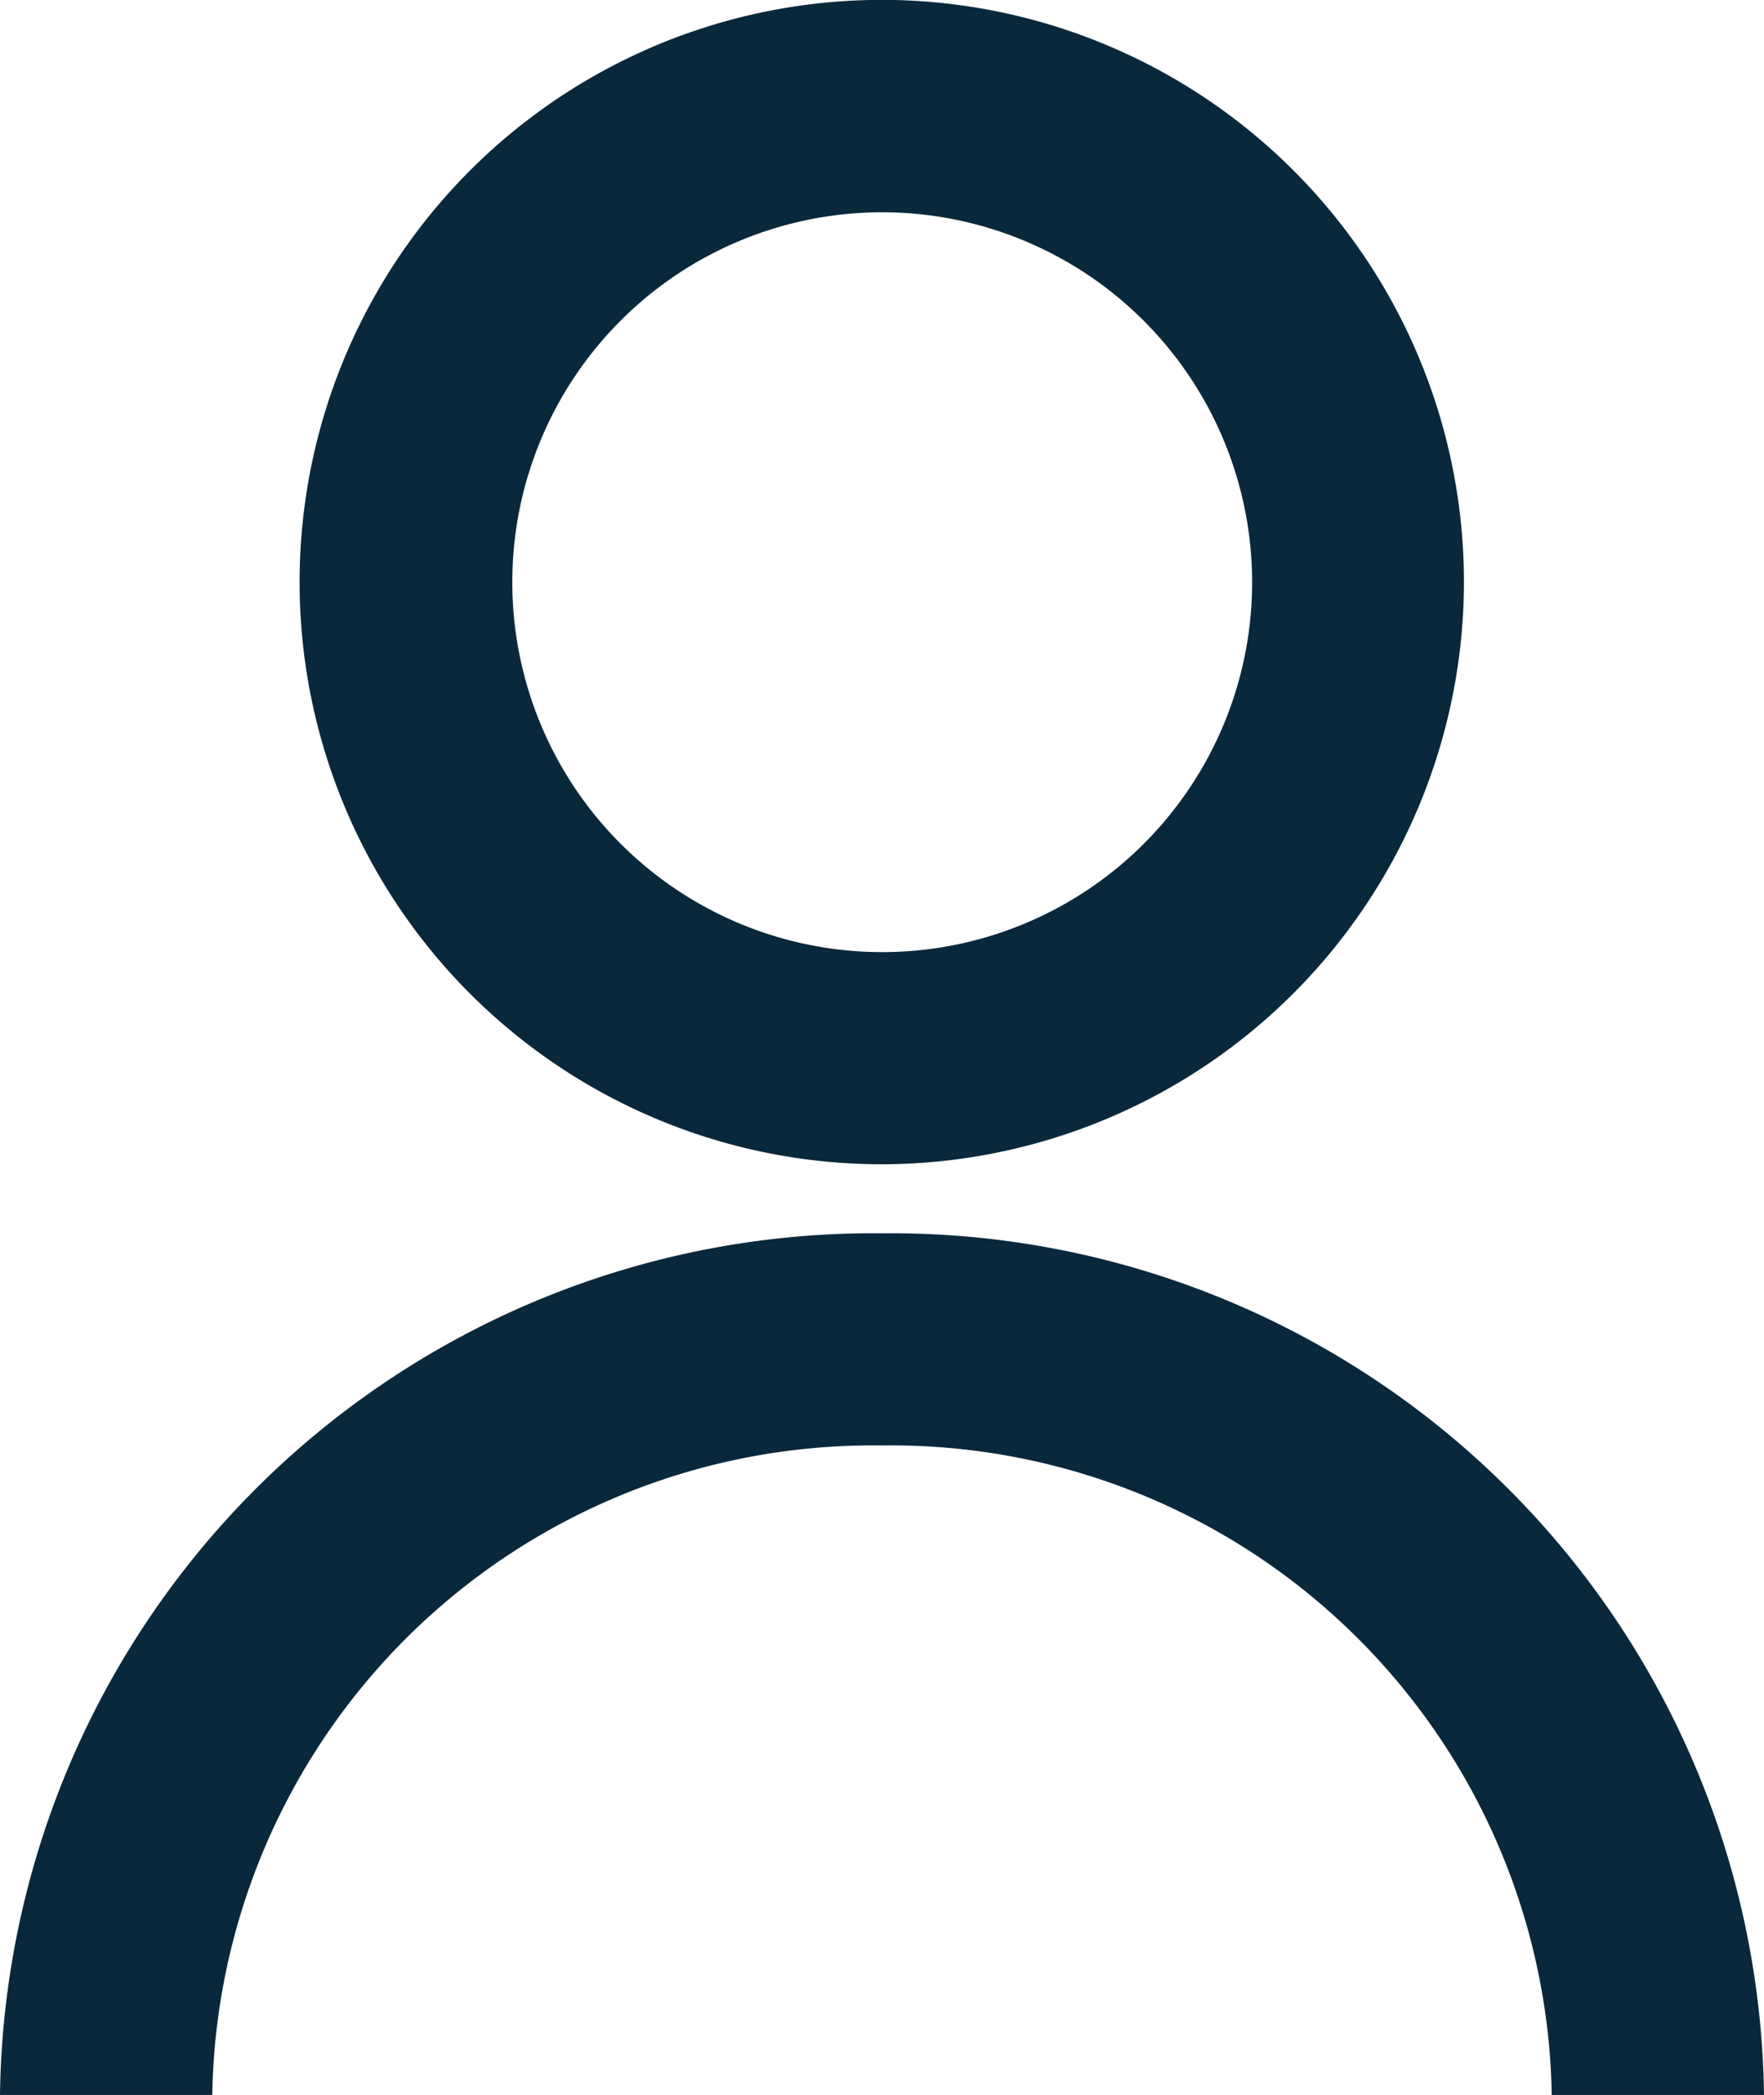
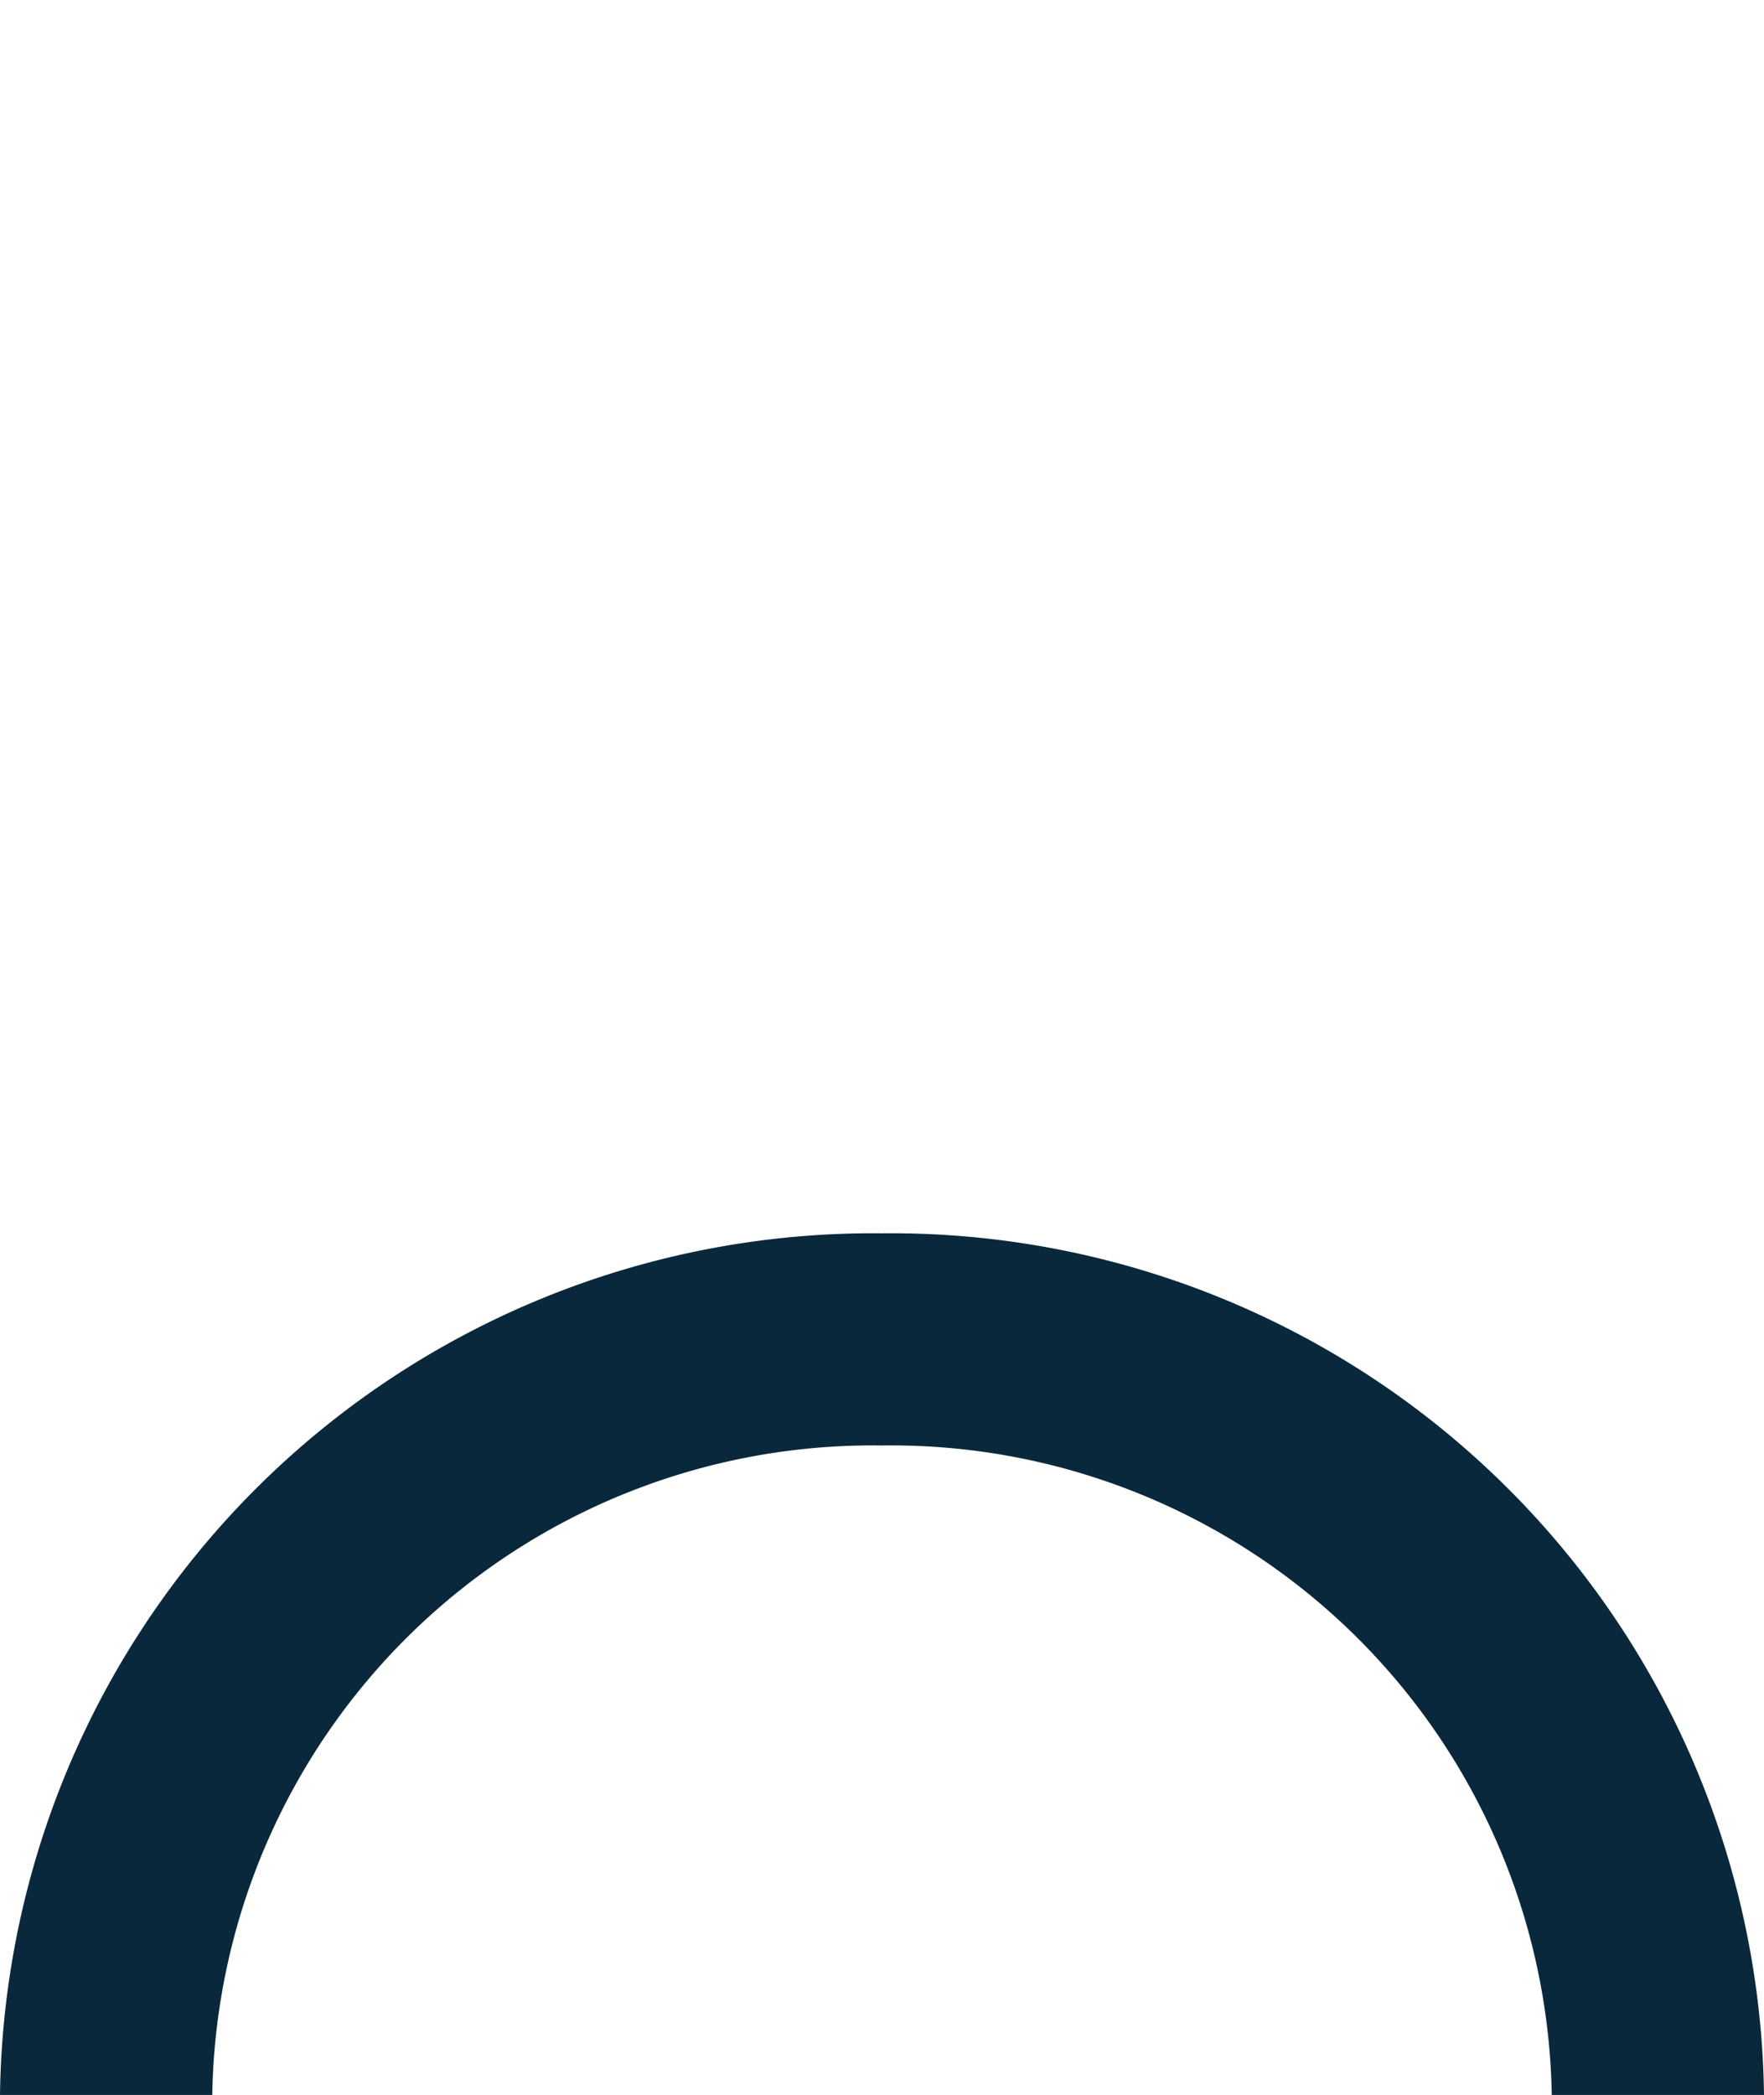
<svg xmlns="http://www.w3.org/2000/svg" width="15.632" height="18.564" viewBox="0 0 15.632 18.564">
  <g id="user-profile" transform="translate(-1.559)">
    <path id="Pfad_853" data-name="Pfad 853" d="M17.191,19.255H15.31A5.853,5.853,0,0,0,9.375,13.5,5.852,5.852,0,0,0,3.44,19.255H1.559A7.736,7.736,0,0,1,9.376,11.62,7.735,7.735,0,0,1,17.191,19.255Z" transform="translate(0 -0.691)" fill="#0a283b" />
-     <path id="Pfad_854" data-name="Pfad 854" d="M9.544,10.317A5.159,5.159,0,1,1,14.7,5.159,5.165,5.165,0,0,1,9.544,10.317Zm0-8.436a3.278,3.278,0,1,0,3.279,3.278A3.281,3.281,0,0,0,9.544,1.881Z" transform="translate(-0.168)" fill="#0a283b" />
  </g>
</svg>